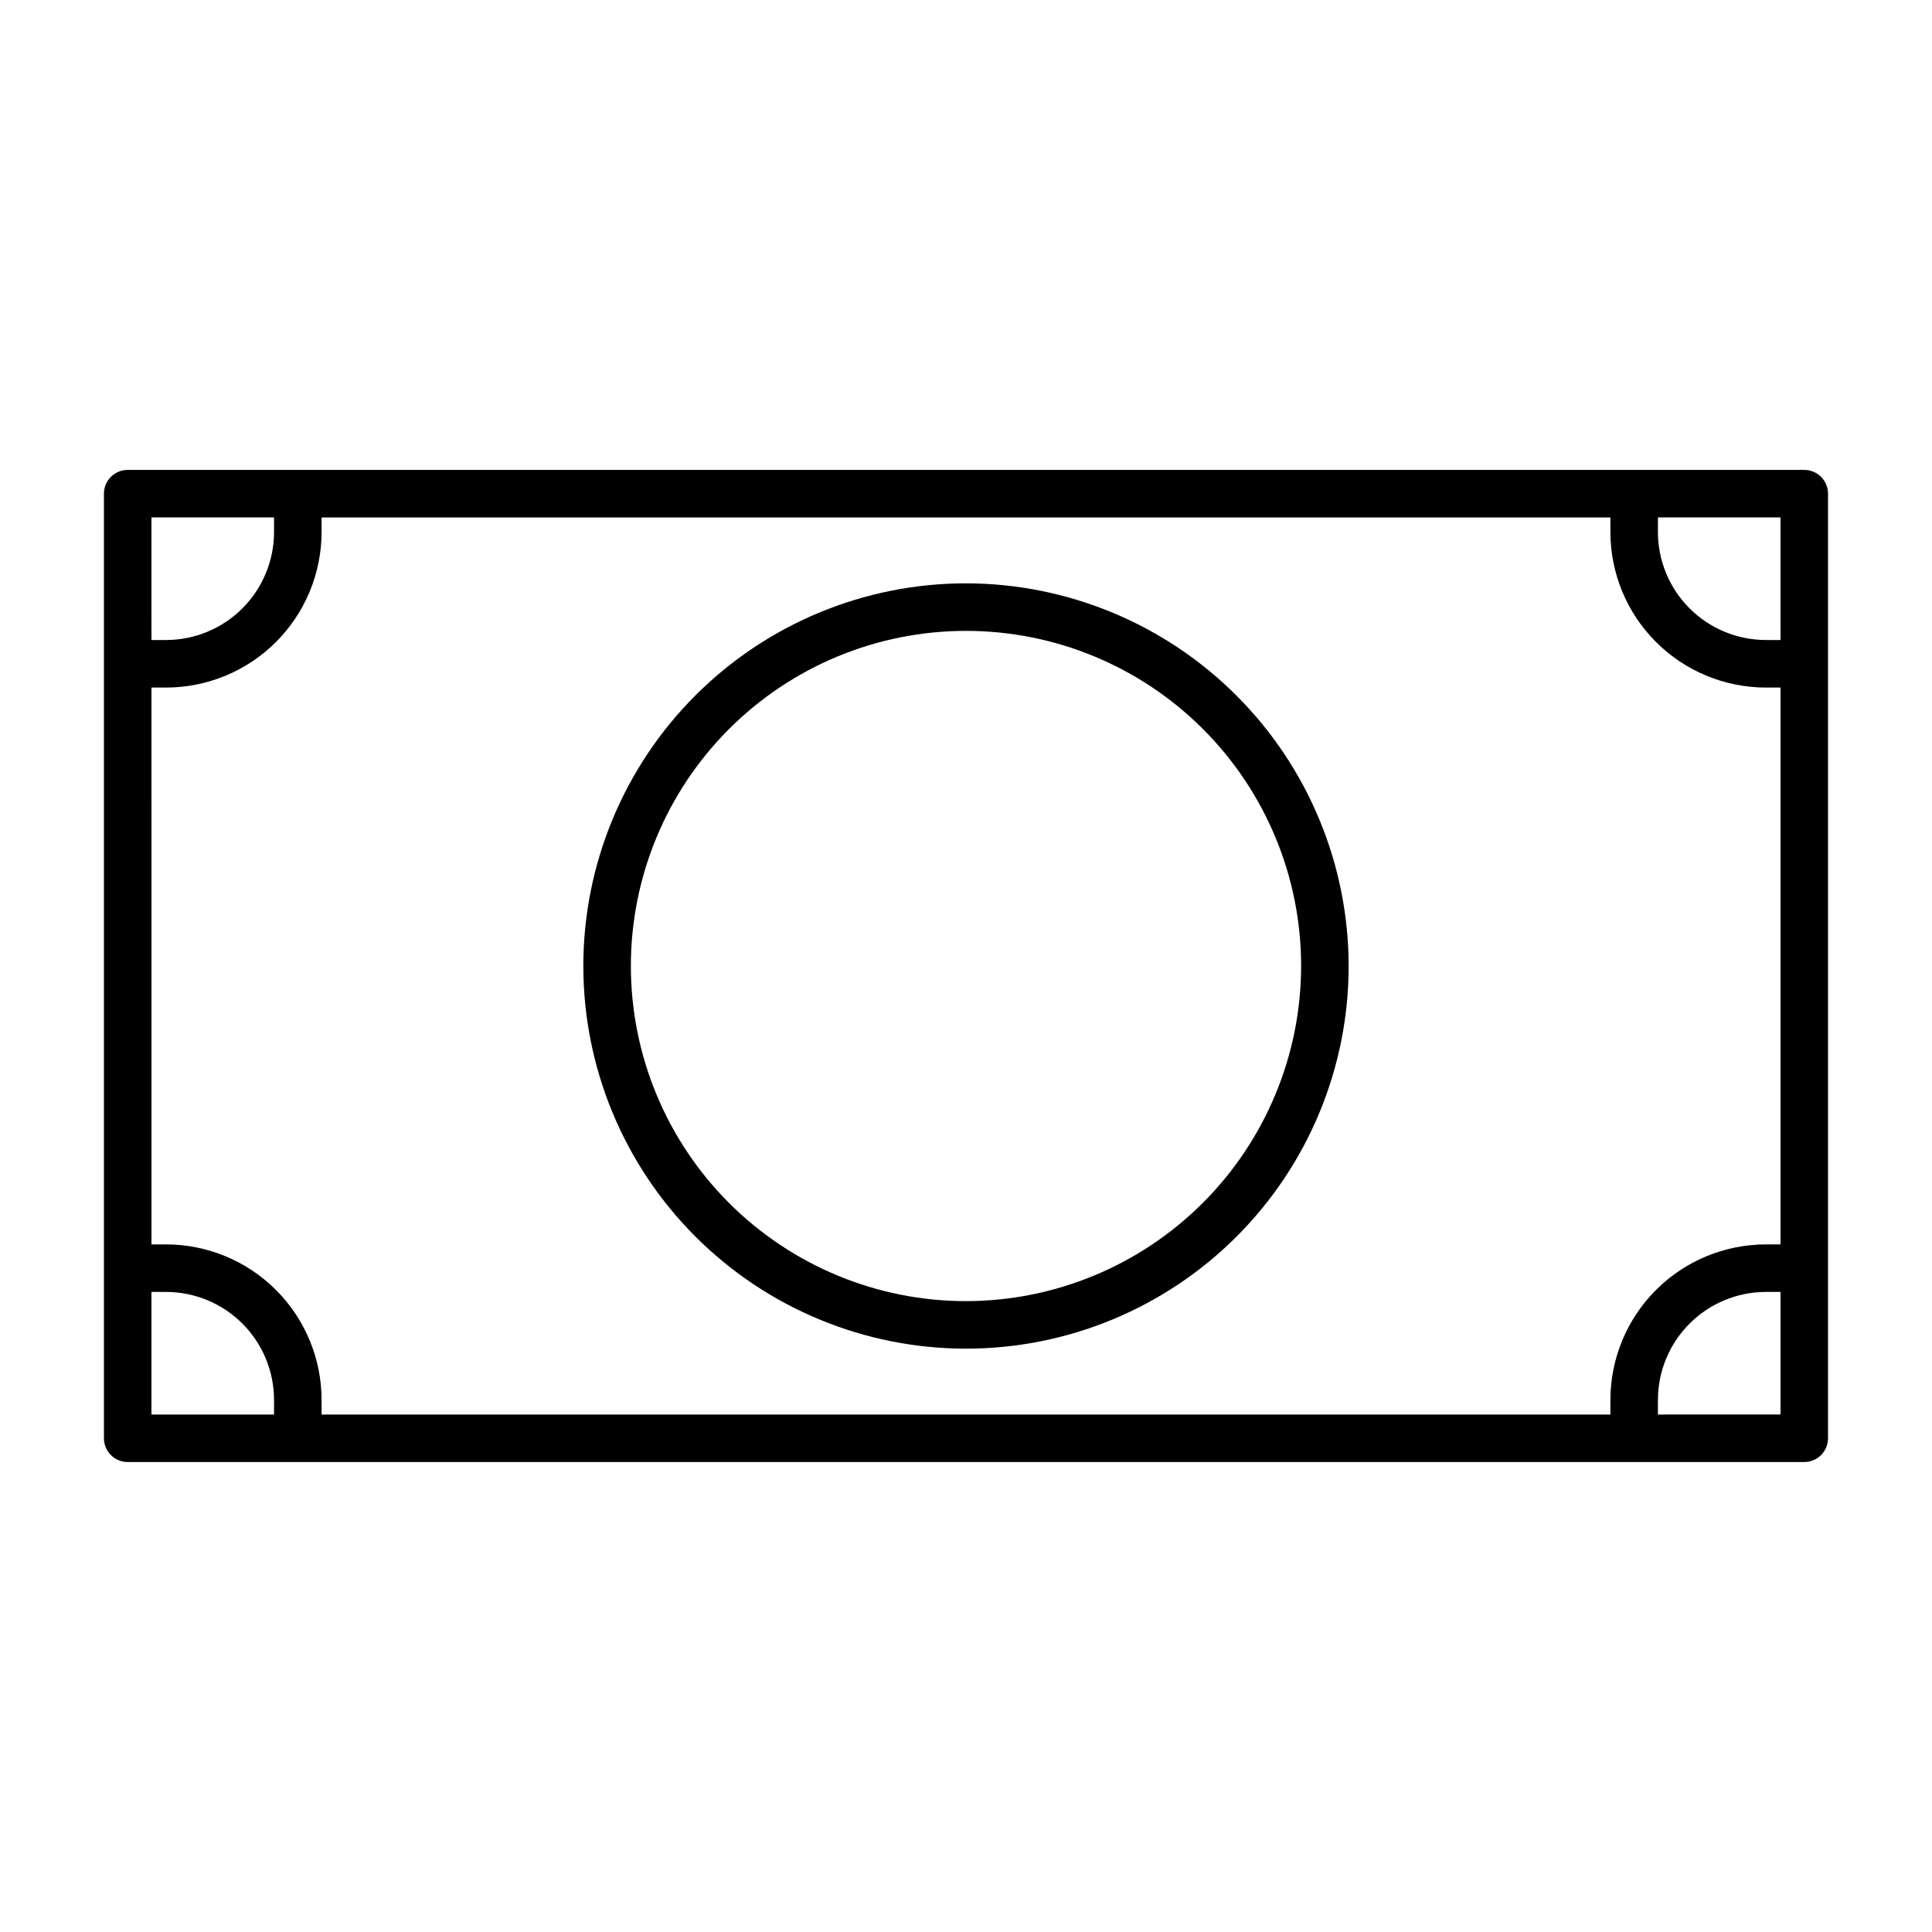
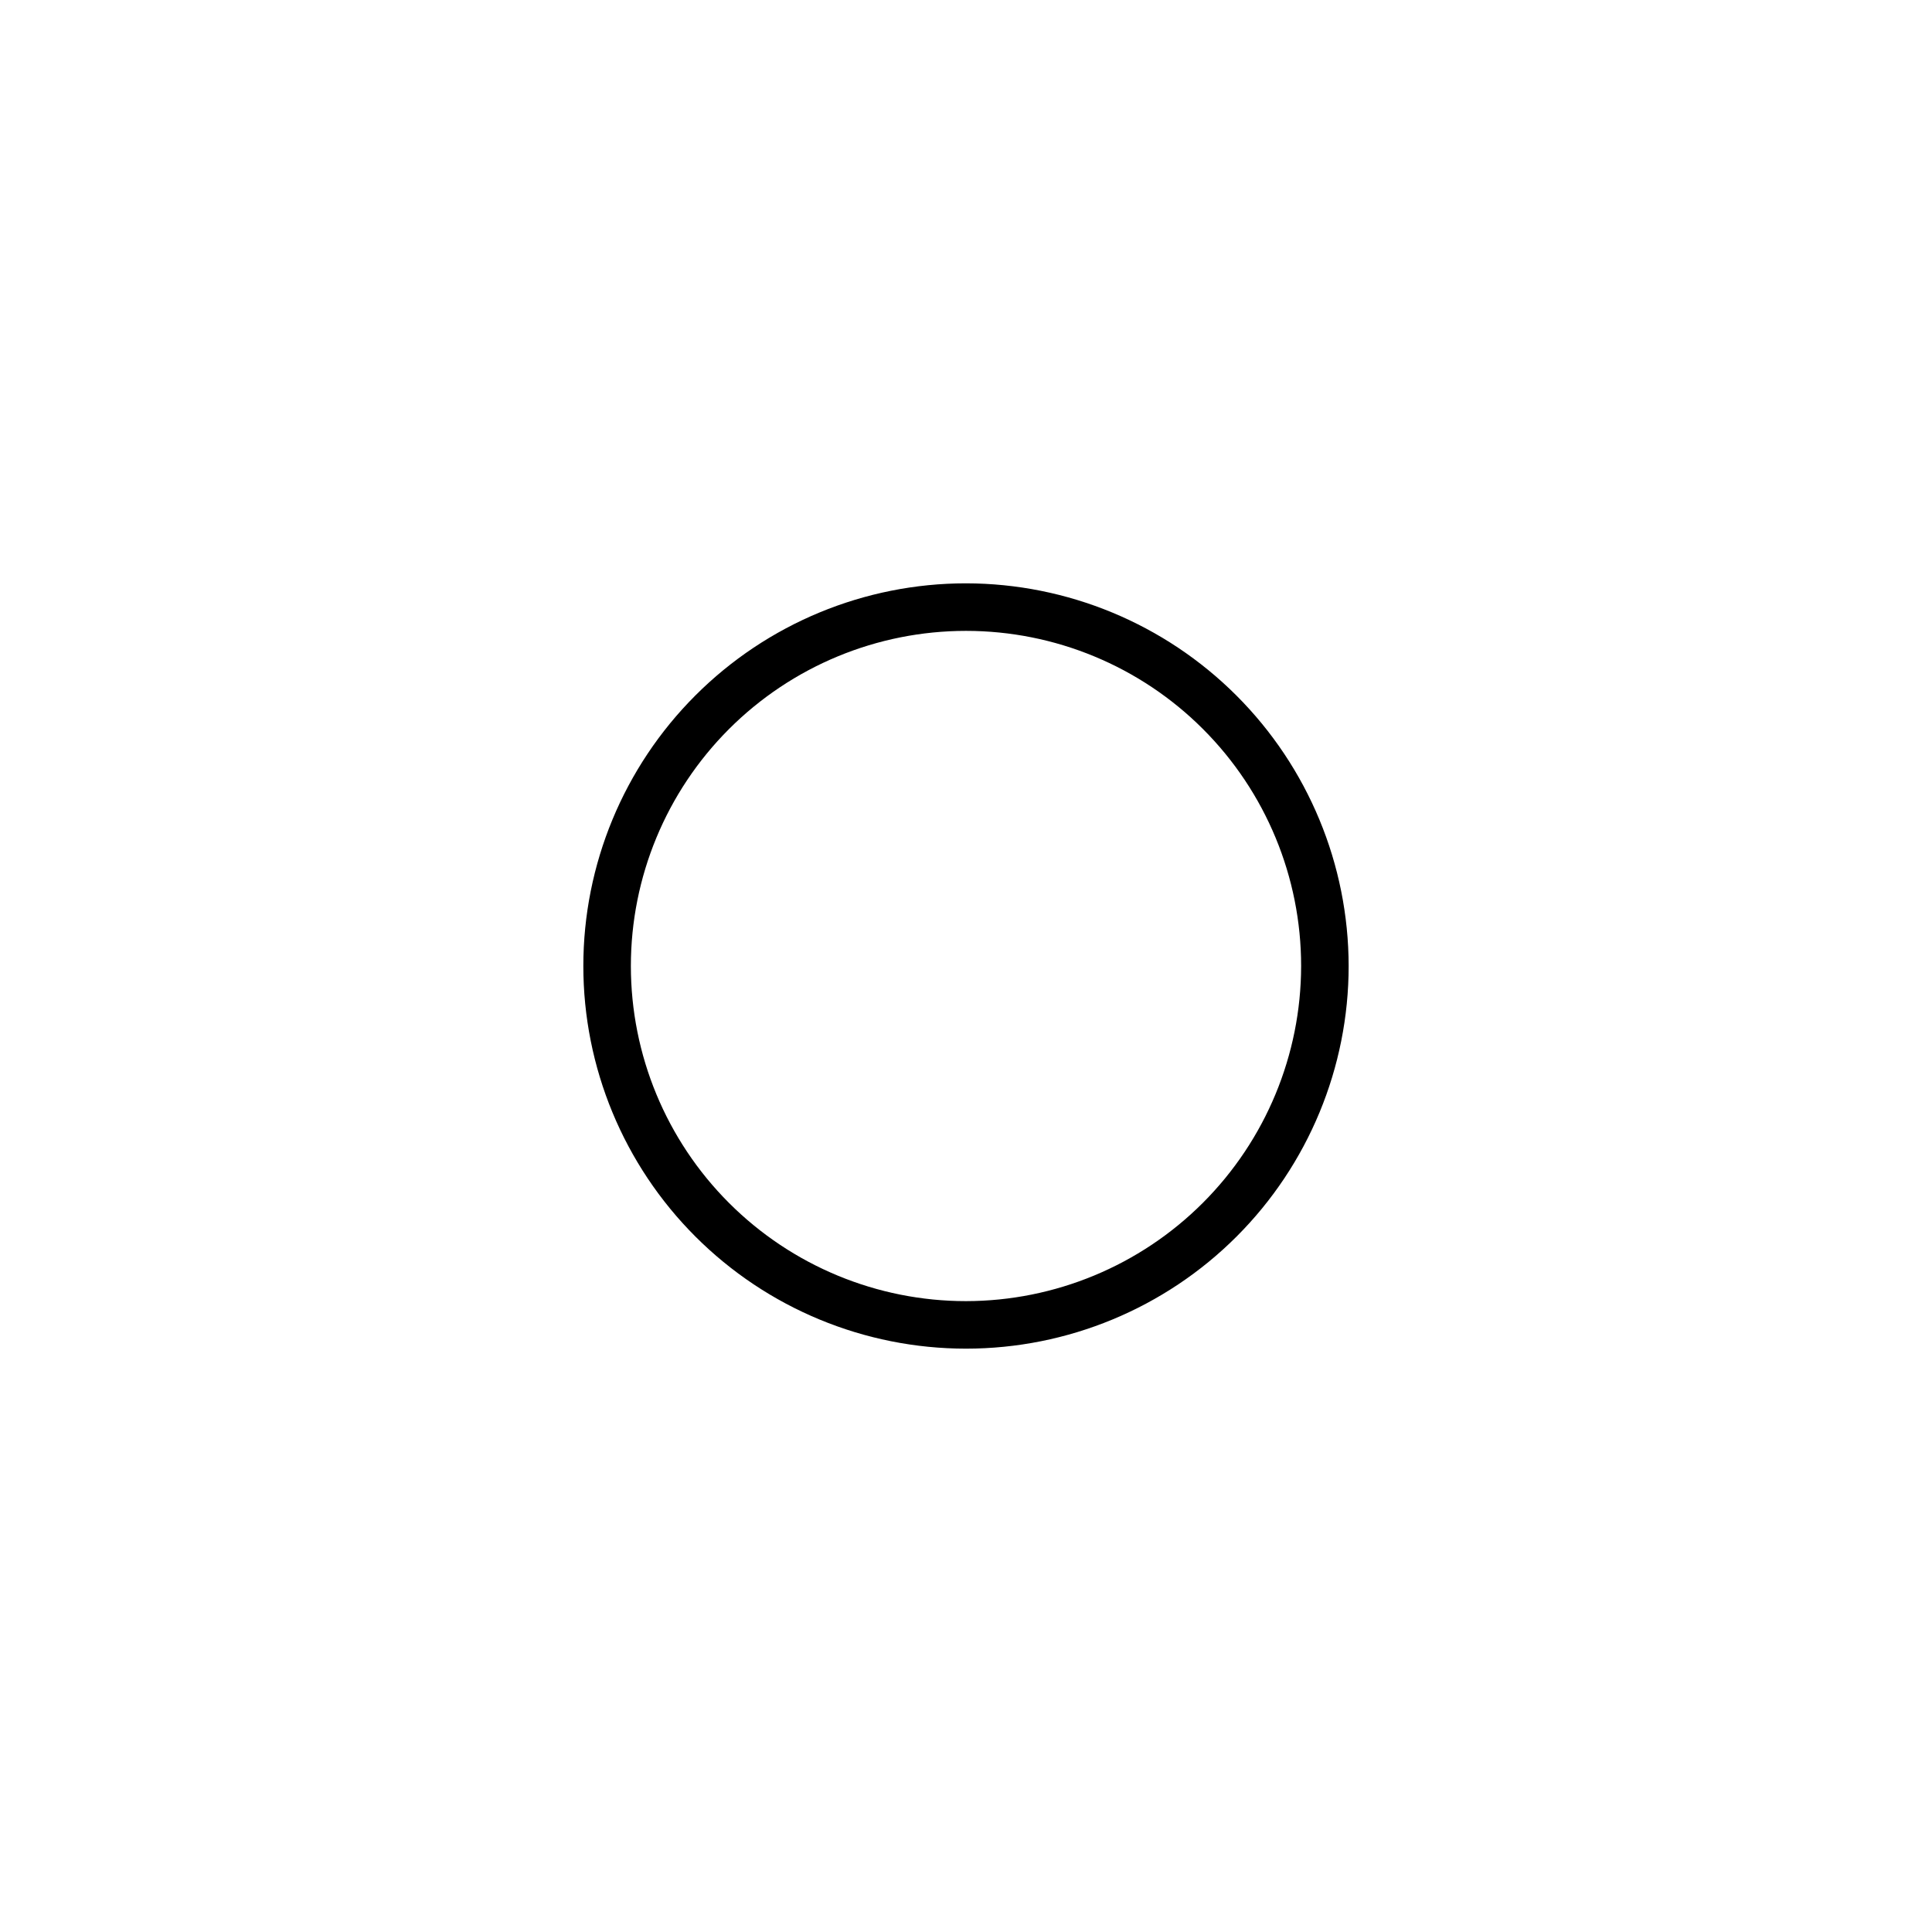
<svg xmlns="http://www.w3.org/2000/svg" fill="#000000" width="800px" height="800px" version="1.1" viewBox="144 144 512 512">
  <g>
-     <path d="m622.15 268.53h-444.31c-3.477 0-6.297 2.82-6.297 6.297v250.33c0 3.477 2.82 6.297 6.297 6.297h444.31c3.477 0 6.297-2.82 6.297-6.297v-250.33c0-1.672-0.664-3.273-1.844-4.453-1.18-1.18-2.781-1.844-4.453-1.844zm-51.379 246.45v3.883h-341.55v-3.883c-0.012-10.926-4.356-21.395-12.078-29.117-7.727-7.727-18.195-12.07-29.117-12.082h-3.883l-0.004-147.57h3.887c10.922-0.012 21.391-4.356 29.117-12.078 7.723-7.727 12.066-18.195 12.078-29.117v-3.883h341.55v3.883c0.012 10.922 4.356 21.395 12.078 29.117 7.727 7.723 18.195 12.066 29.121 12.078h3.883v147.57h-3.883c-10.926 0.012-21.395 4.356-29.121 12.078-7.723 7.723-12.066 18.195-12.078 29.121zm45.082-201.37h-3.883c-7.586-0.008-14.855-3.027-20.215-8.387-5.363-5.363-8.379-12.633-8.387-20.215v-3.883h32.484zm-399.23-32.484v3.883c-0.008 7.582-3.027 14.852-8.387 20.215-5.363 5.359-12.633 8.379-20.215 8.387h-3.883l-0.004-32.484zm-32.488 205.25h3.887c7.582 0.012 14.852 3.027 20.215 8.387 5.359 5.363 8.379 12.633 8.387 20.219v3.883h-32.488zm399.23 32.484v-3.883l0.004 0.004c0.008-7.586 3.023-14.855 8.387-20.219 5.359-5.359 12.629-8.375 20.215-8.387h3.883v32.484z" />
    <path d="m400 298.59c-26.895 0-52.691 10.684-71.707 29.703-19.02 19.016-29.703 44.812-29.703 71.707s10.684 52.688 29.703 71.703c19.016 19.02 44.812 29.703 71.707 29.703s52.688-10.684 71.703-29.703c19.02-19.016 29.703-44.809 29.703-71.703-0.031-26.887-10.727-52.664-29.734-71.672-19.012-19.012-44.789-29.707-71.672-29.738zm0 190.22v0.004c-23.555 0-46.145-9.359-62.801-26.016-16.656-16.652-26.012-39.242-26.012-62.797s9.355-46.145 26.012-62.801 39.246-26.012 62.801-26.012 46.145 9.355 62.797 26.012c16.656 16.656 26.016 39.246 26.016 62.801-0.027 23.543-9.395 46.121-26.043 62.77-16.648 16.648-39.227 26.016-62.77 26.043z" />
  </g>
</svg>